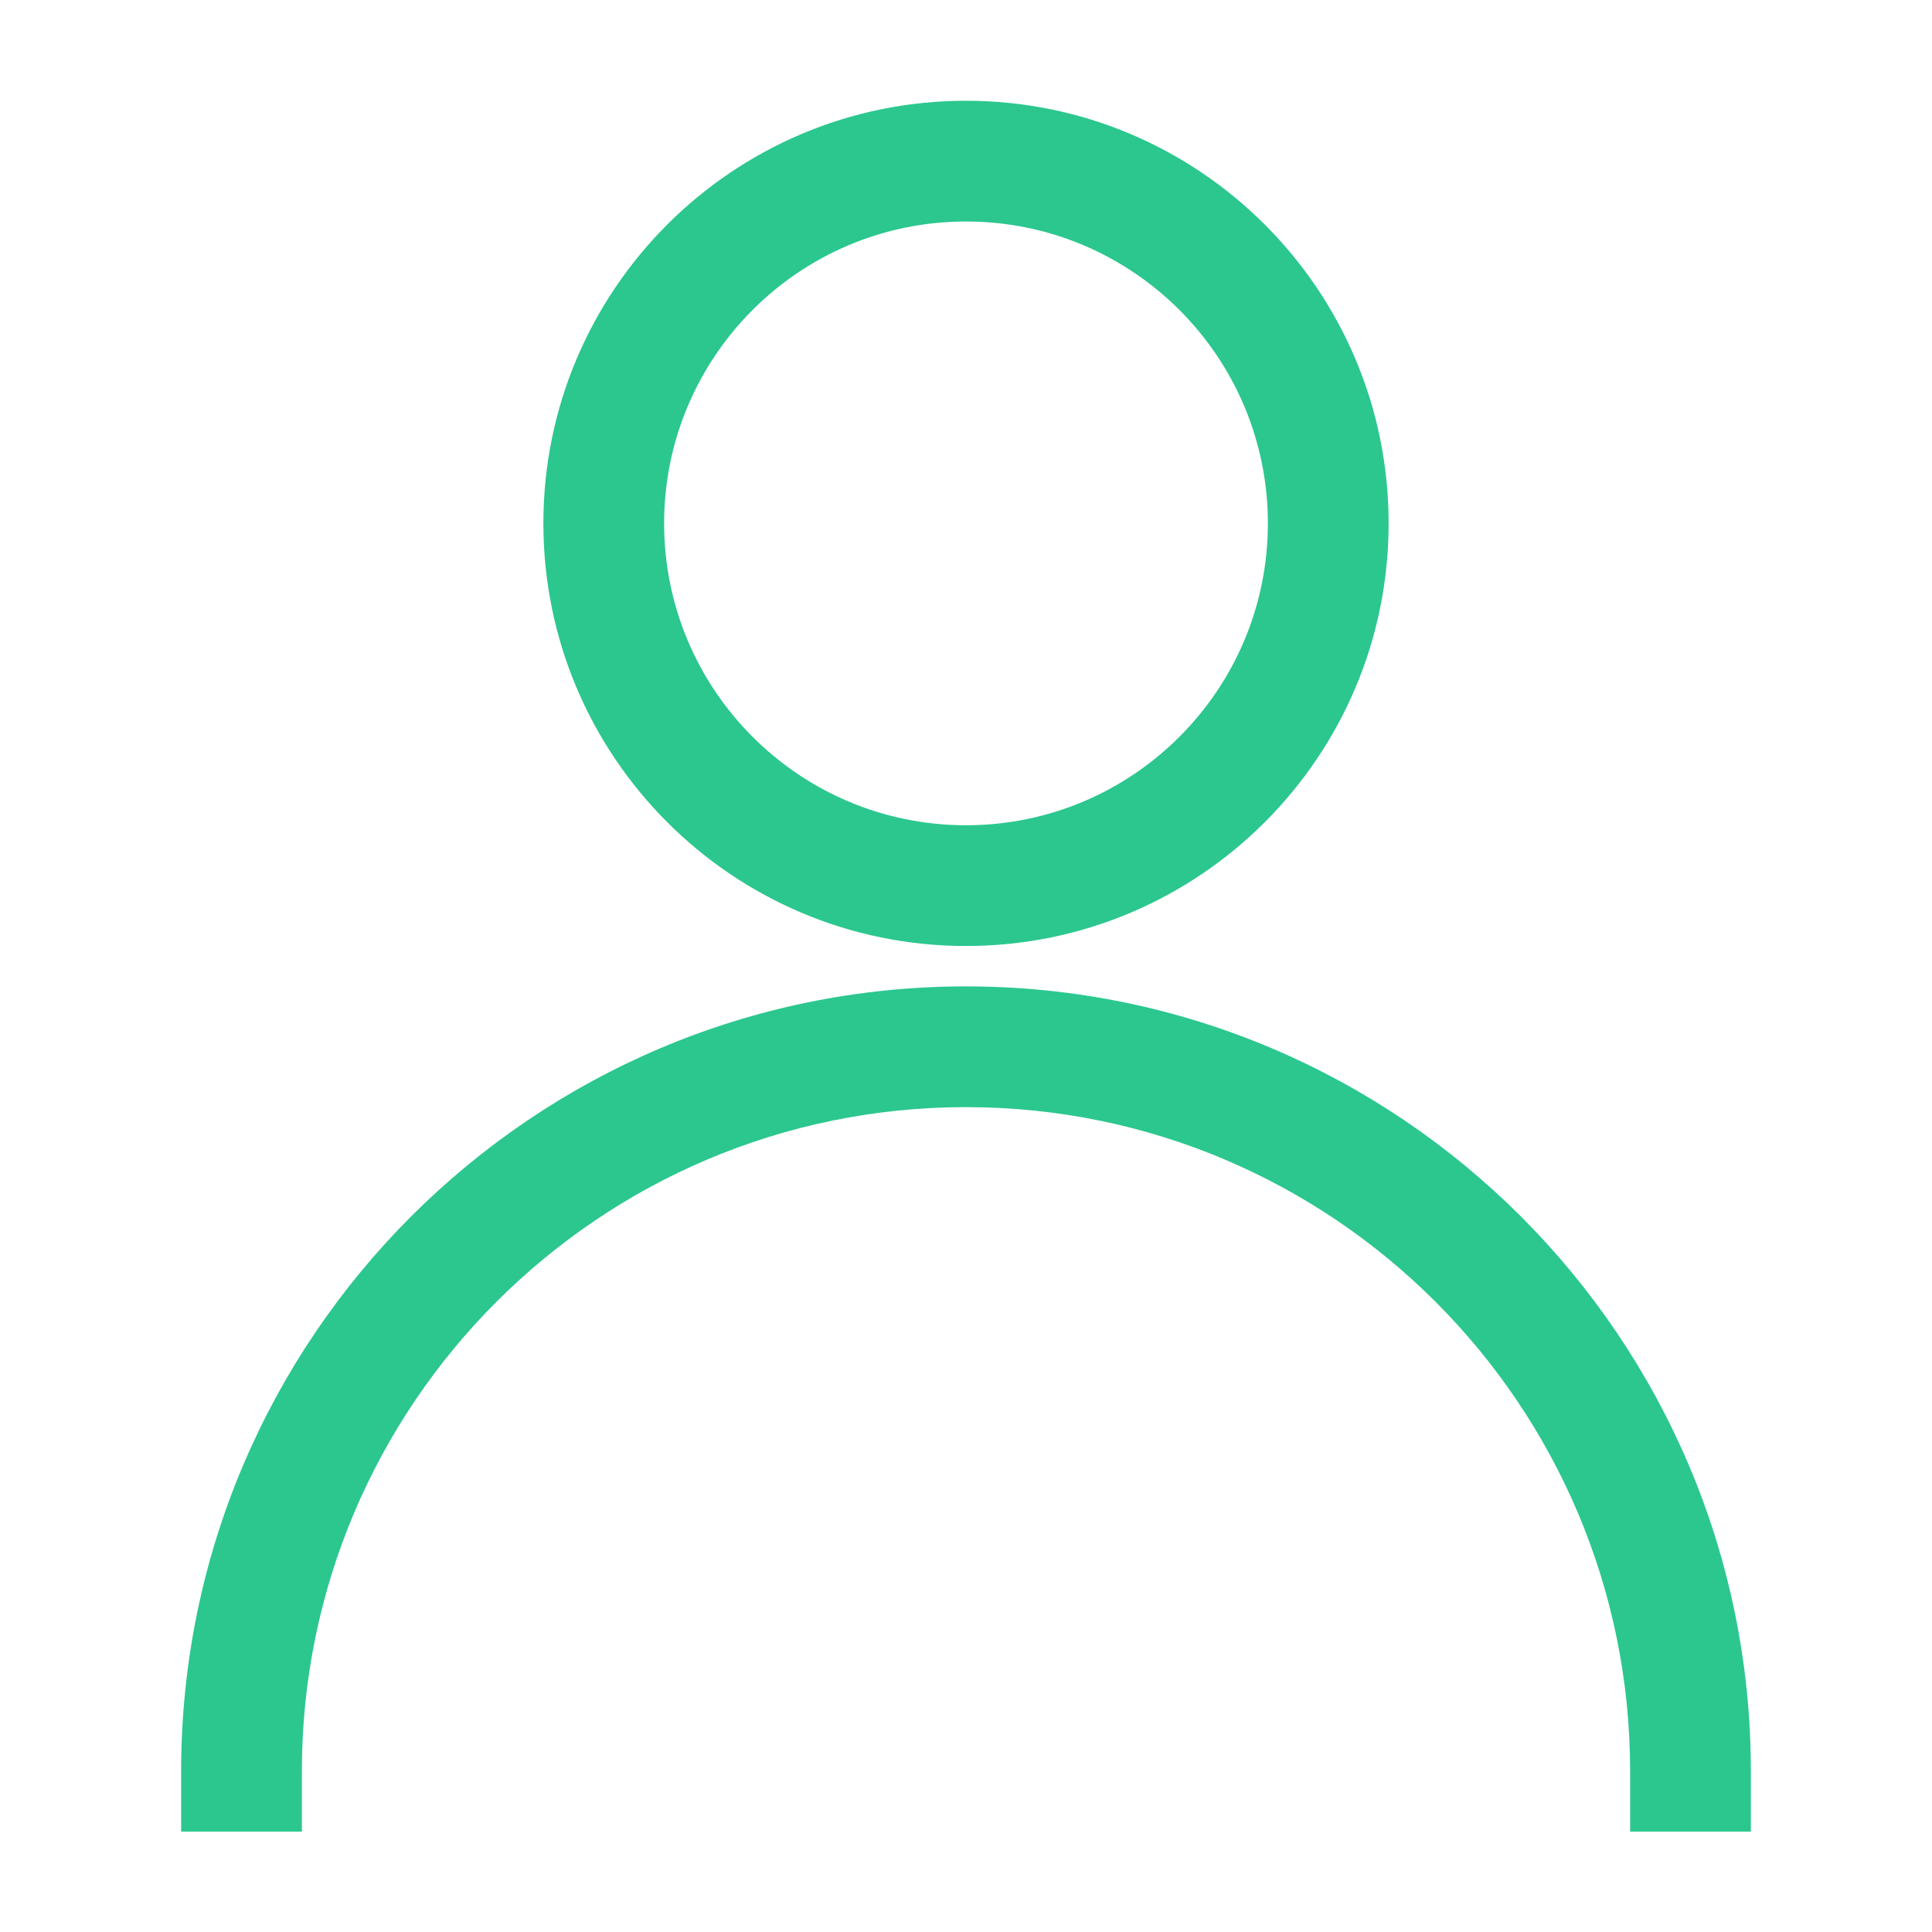
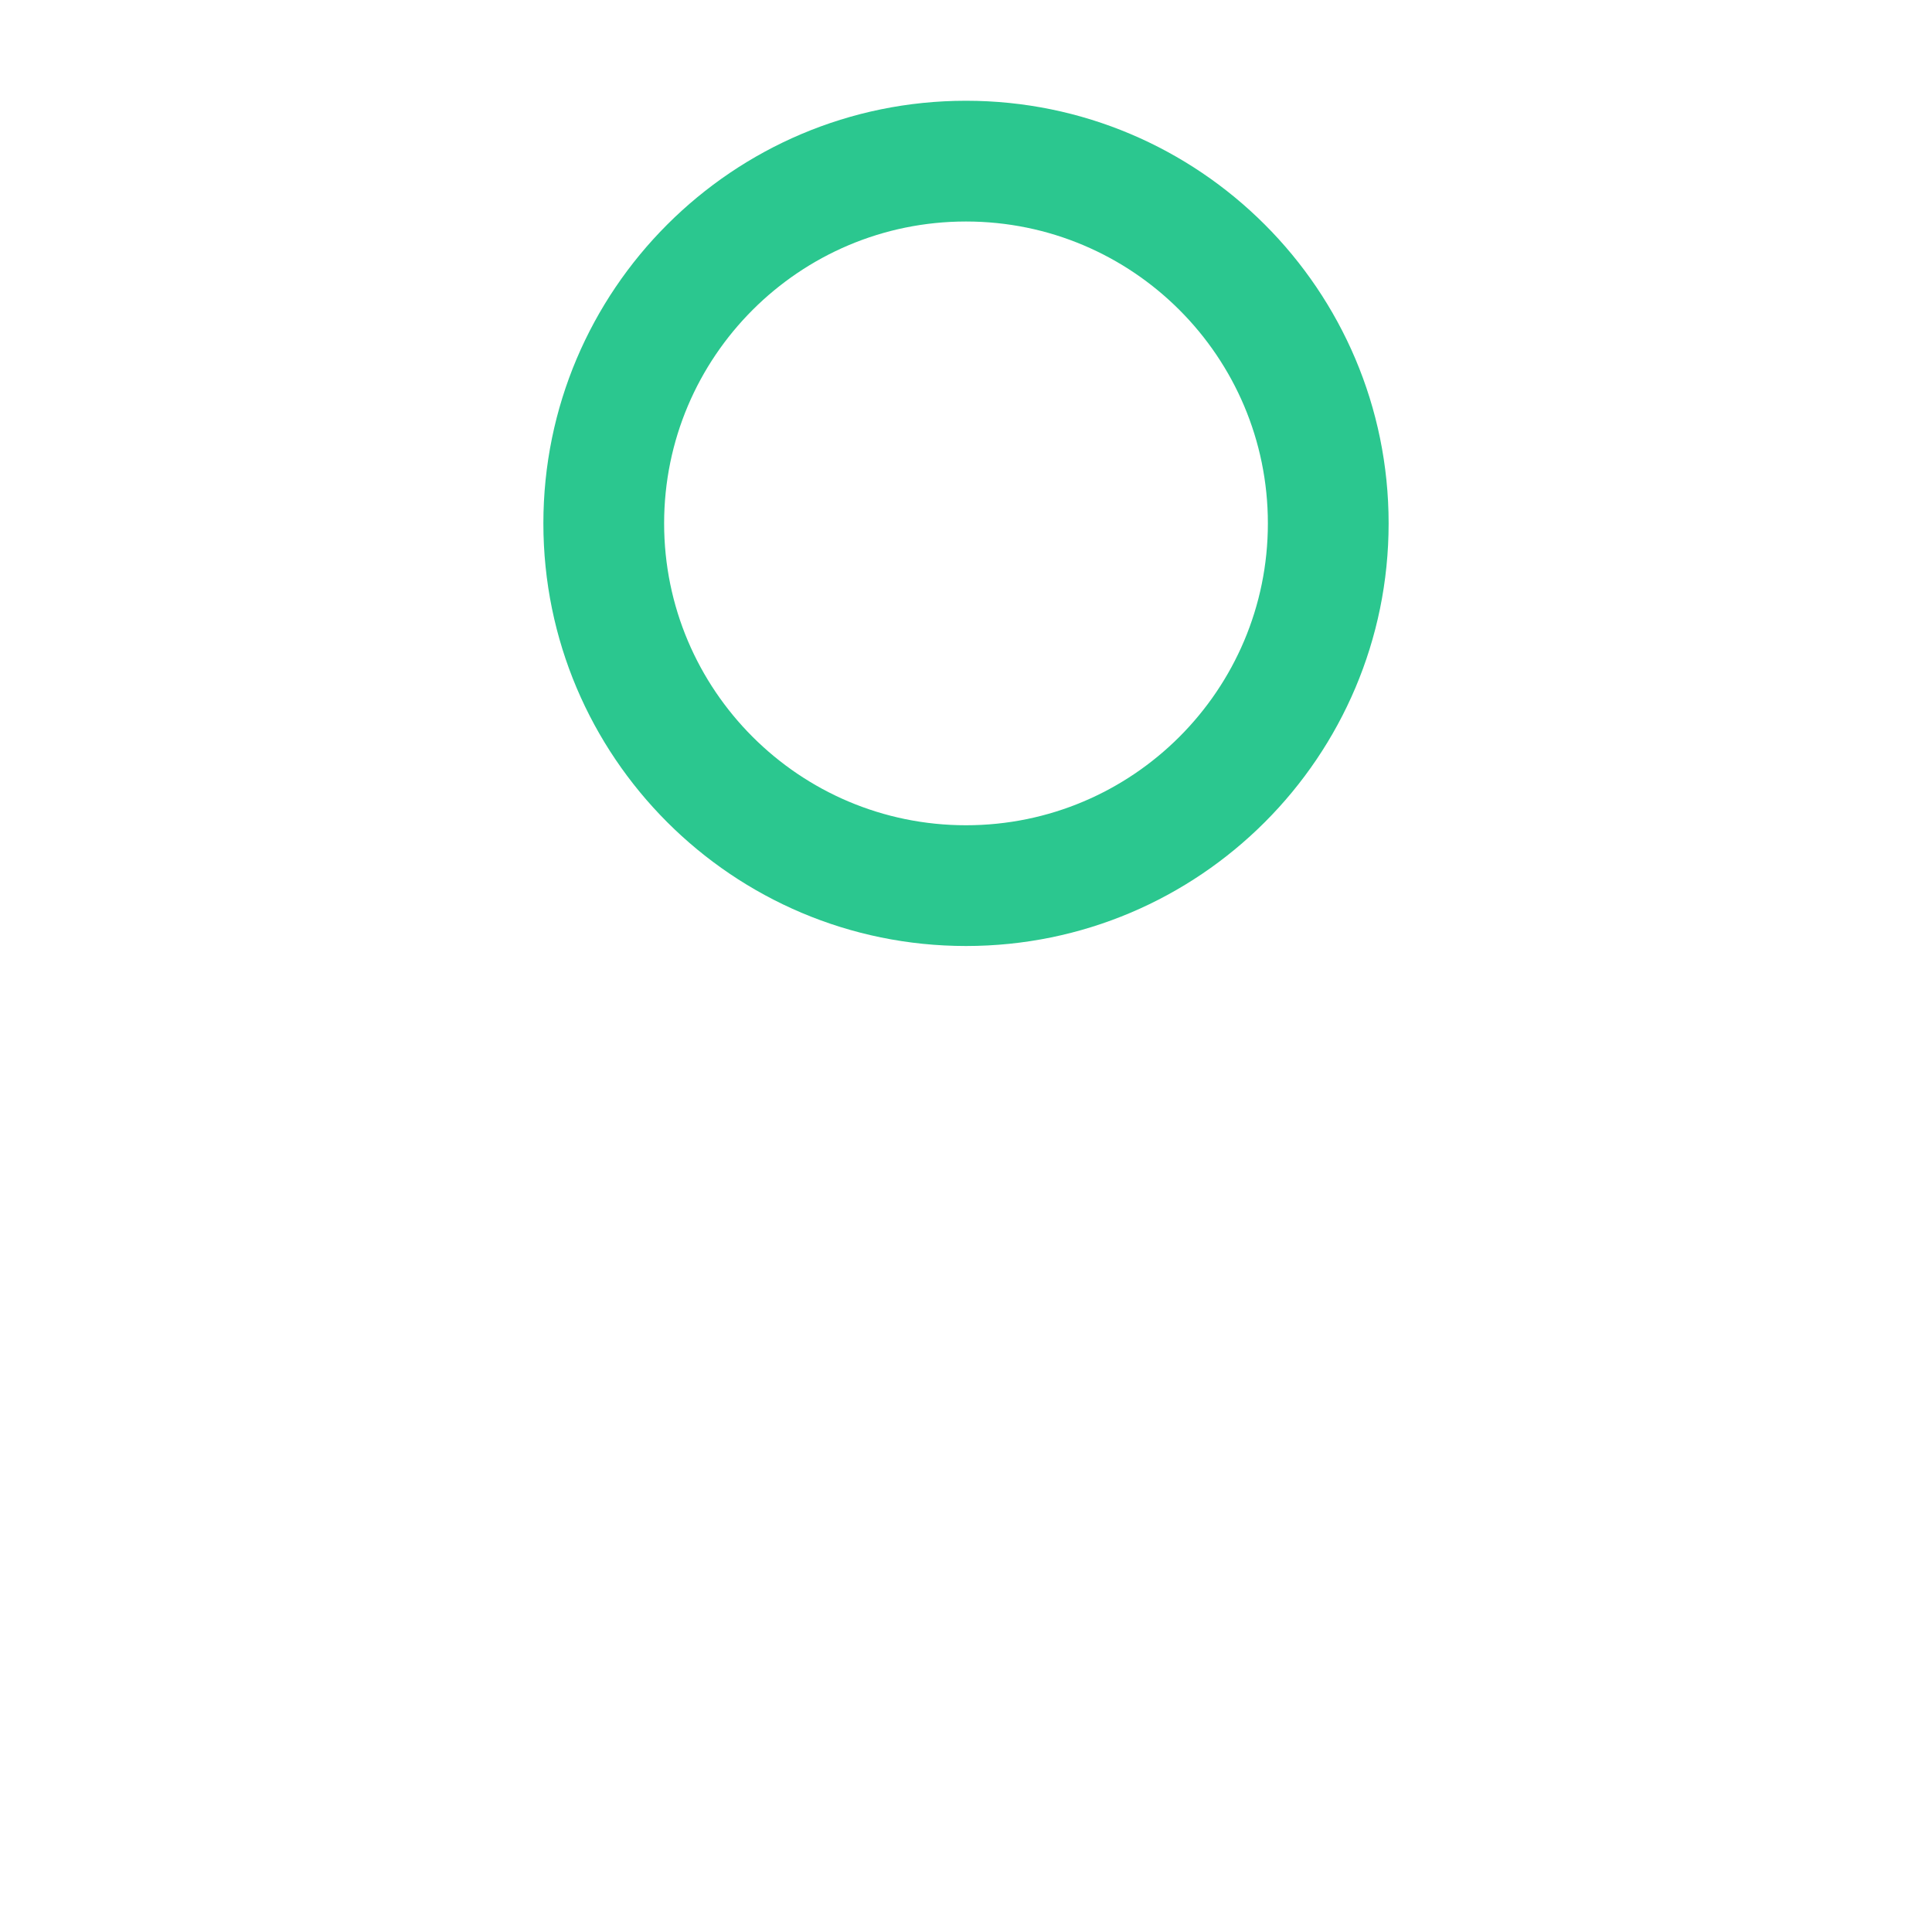
<svg xmlns="http://www.w3.org/2000/svg" width="20" height="20" viewBox="0 0 20 20" fill="none">
  <path d="M10 1.043C7.585 1.043 5.625 3.003 5.625 5.418C5.625 7.833 7.585 9.793 10 9.793C12.415 9.793 14.375 7.833 14.375 5.418C14.375 3.003 12.415 1.043 10 1.043ZM10 2.293C11.725 2.293 13.125 3.693 13.125 5.418C13.125 7.143 11.725 8.543 10 8.543C8.275 8.543 6.875 7.143 6.875 5.418C6.875 3.693 8.275 2.293 10 2.293Z" fill="#2BC78F" />
-   <path d="M3.125 18.336C3.125 14.542 6.206 11.461 10 11.461C13.794 11.461 16.875 14.542 16.875 18.336V18.961H18.125V18.336C18.125 13.852 14.484 10.211 10 10.211C5.516 10.211 1.875 13.852 1.875 18.336V18.961H3.125V18.336Z" fill="#2BC78F" />
</svg>